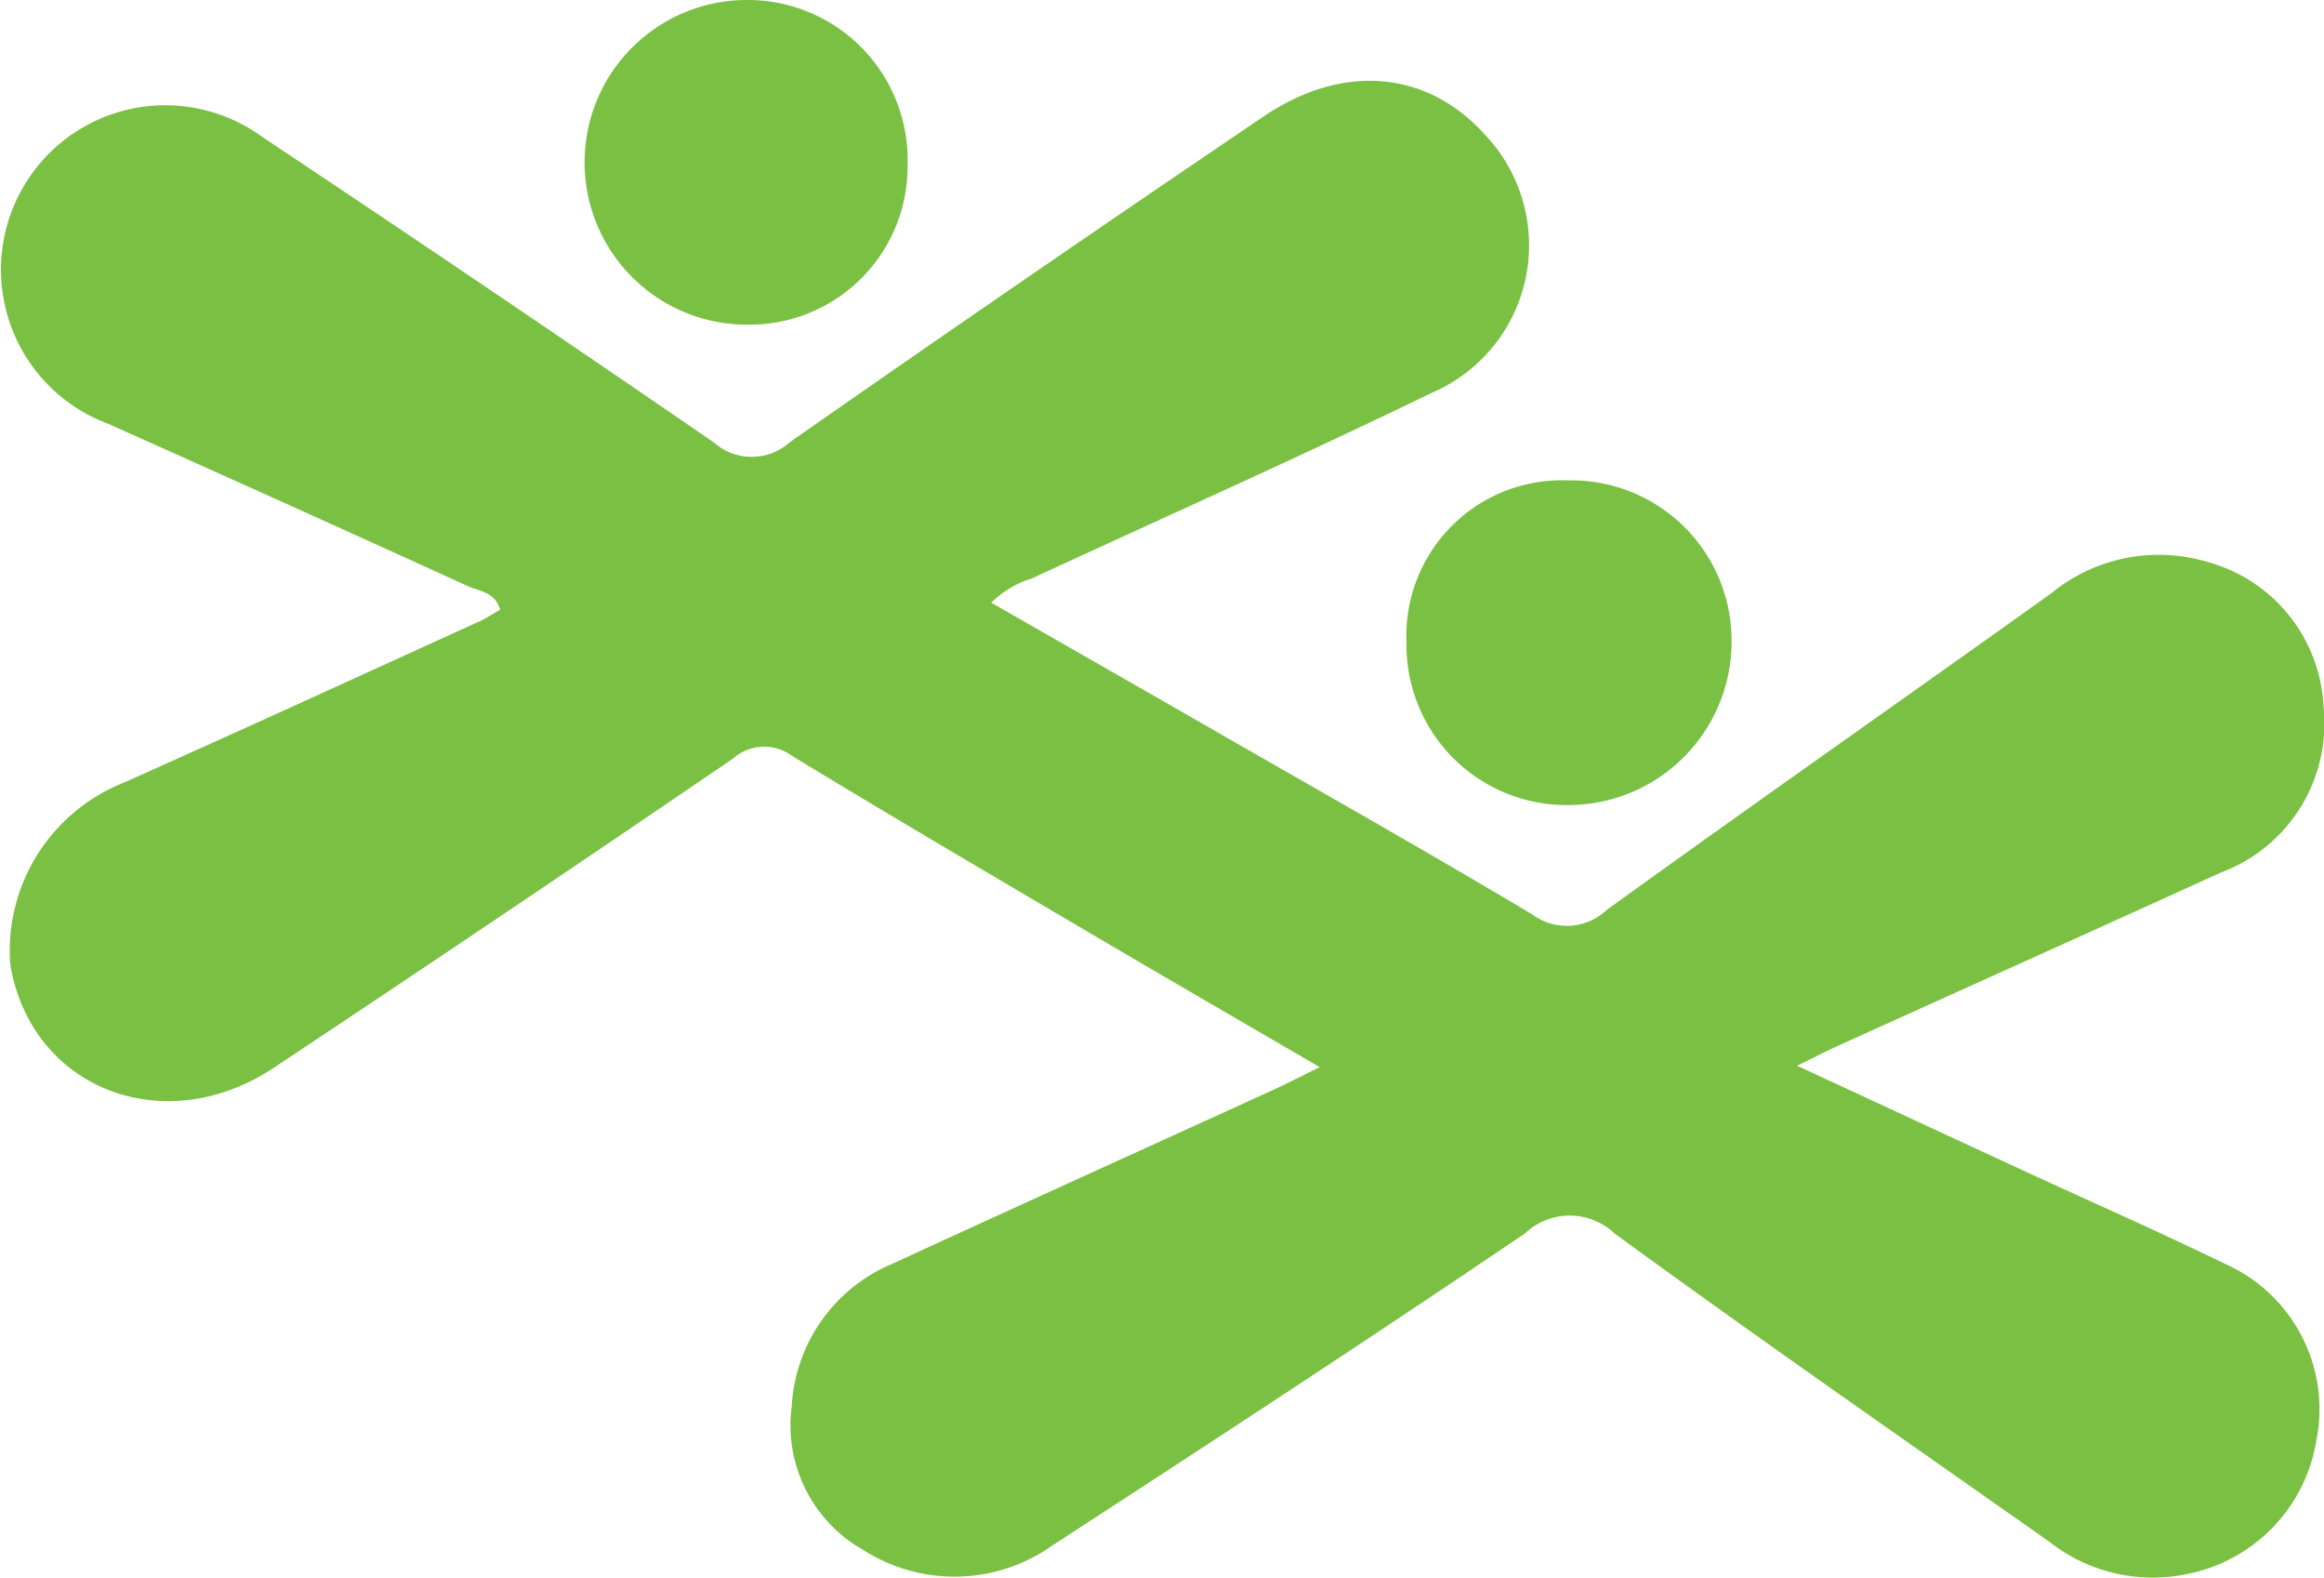
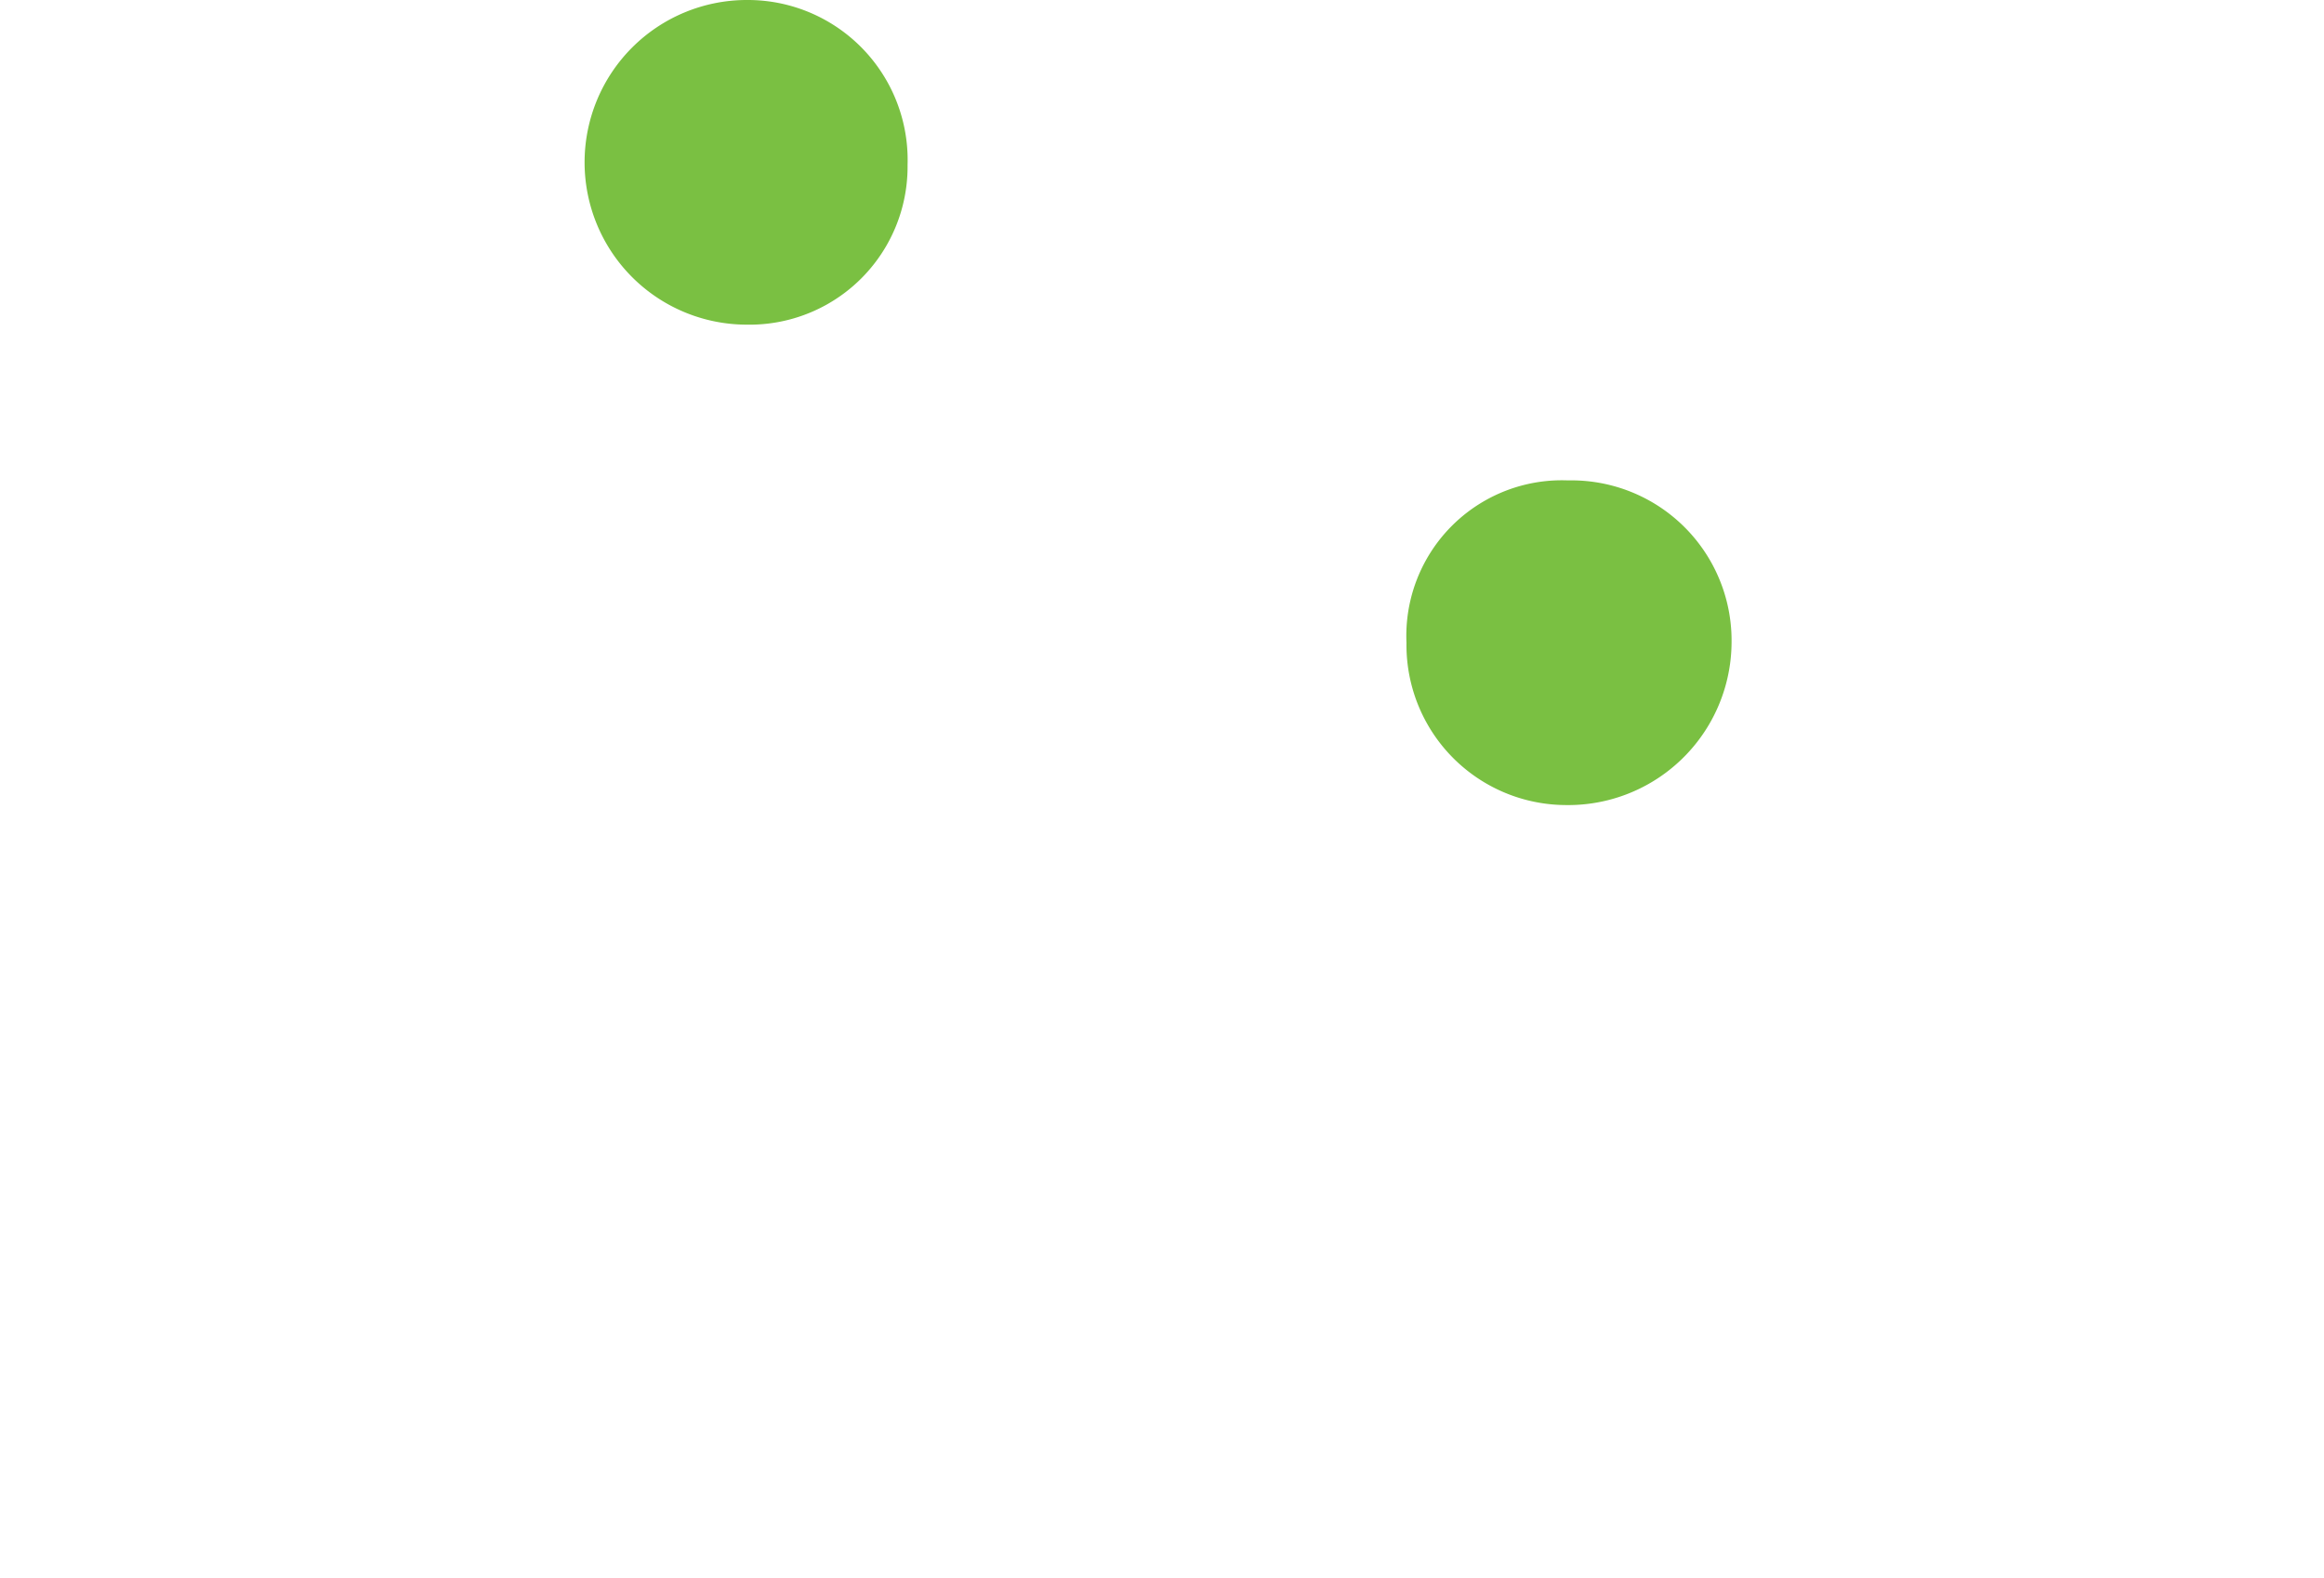
<svg xmlns="http://www.w3.org/2000/svg" viewBox="0 0 66.793 45.34">
  <defs>
    <style>.cls-1{fill:#7ac042;}</style>
  </defs>
  <g id="Layer_2" data-name="Layer 2">
    <g id="Layer_1-2" data-name="Layer 1">
-       <path class="cls-1" d="M37.931,30.662c-2.227-1.298-4.325-2.511-6.413-3.74-2.919-1.719-5.841-3.434-8.736-5.192a1.35,1.35,0,0,0-1.709.061q-6.57,4.481-13.194,8.882C4.711,32.782.885,31.273.296,27.71a5.191,5.191,0,0,1,3.229-5.209c3.42-1.523,6.822-3.086,10.23-4.636.211-.096.407-.226.619-.345-.139-.514-.604-.532-.932-.681Q8.277,14.484,3.093,12.17A4.723,4.723,0,1,1,7.532,3.93q6.52,4.341,12.977,8.777a1.639,1.639,0,0,0,2.201-.01q6.766-4.723,13.601-9.347c2.297-1.557,4.722-1.319,6.377.531a4.612,4.612,0,0,1-1.544,7.408c-3.797,1.845-7.658,3.557-11.489,5.332a2.829,2.829,0,0,0-1.166.695c2.175,1.246,4.314,2.467,6.45,3.694,3.041,1.747,6.096,3.47,9.107,5.268a1.665,1.665,0,0,0,2.133-.135c4.234-3.057,8.514-6.05,12.763-9.087a4.878,4.878,0,0,1,4.5-.911,4.535,4.535,0,0,1,3.341,4.201,4.568,4.568,0,0,1-2.955,4.724c-3.661,1.668-7.332,3.316-10.997,4.975-.321.145-.634.308-1.182.575C53.96,31.691,56.09,32.68,58.222,33.665c1.916.885,3.851,1.733,5.748,2.658a4.564,4.564,0,0,1,2.609,5.03,4.677,4.677,0,0,1-3.737,3.875,4.8,4.8,0,0,1-3.946-.933c-4.174-2.936-8.367-5.846-12.489-8.852a1.875,1.875,0,0,0-2.583-.002c-4.487,3.042-9.028,6.005-13.573,8.961a4.869,4.869,0,0,1-5.425.141,4.116,4.116,0,0,1-2.07-4.148,4.721,4.721,0,0,1,2.891-4.084c3.655-1.683,7.321-3.341,10.981-5.012C37.013,31.122,37.39,30.926,37.931,30.662Z" />
      <path class="cls-1" d="M40.423,18.47a4.47,4.47,0,0,1,4.646-4.667,4.603,4.603,0,0,1,4.697,4.674,4.695,4.695,0,0,1-4.765,4.654A4.599,4.599,0,0,1,40.423,18.47Z" />
      <path class="cls-1" d="M26.084,4.734A4.541,4.541,0,0,1,21.471,9.328,4.664,4.664,0,1,1,21.46,0,4.595,4.595,0,0,1,26.084,4.734Z" />
    </g>
  </g>
</svg>